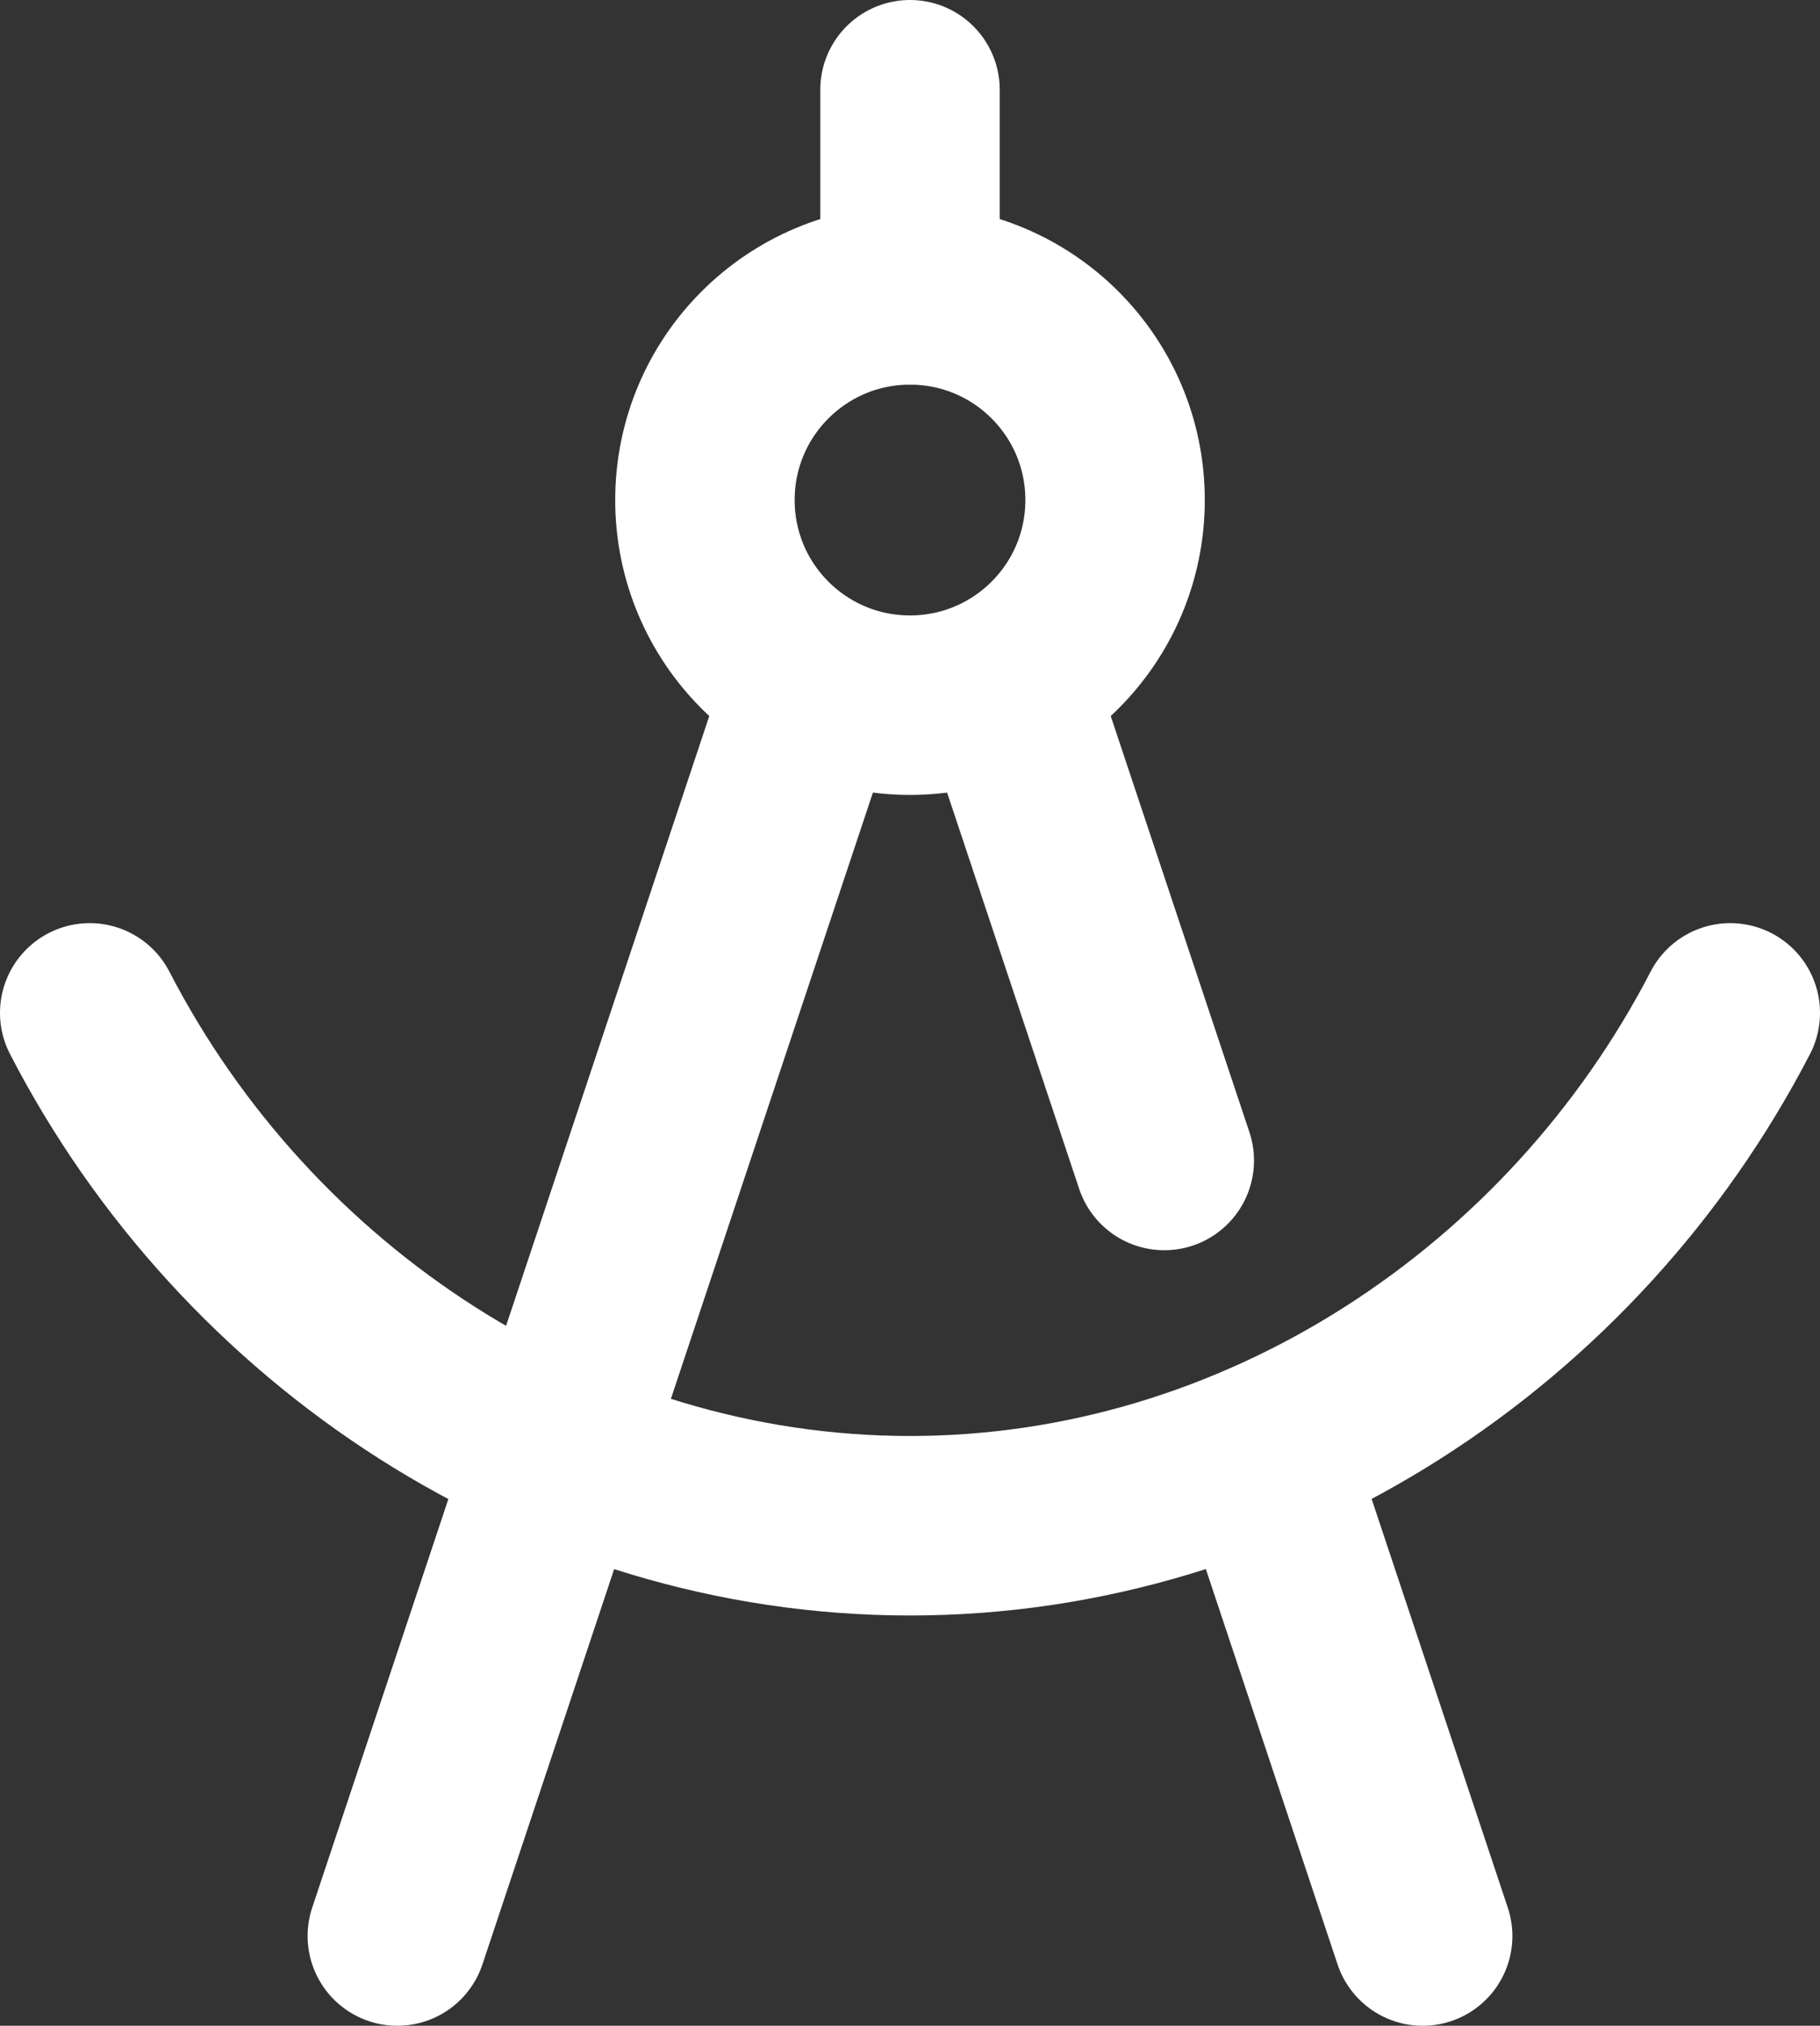
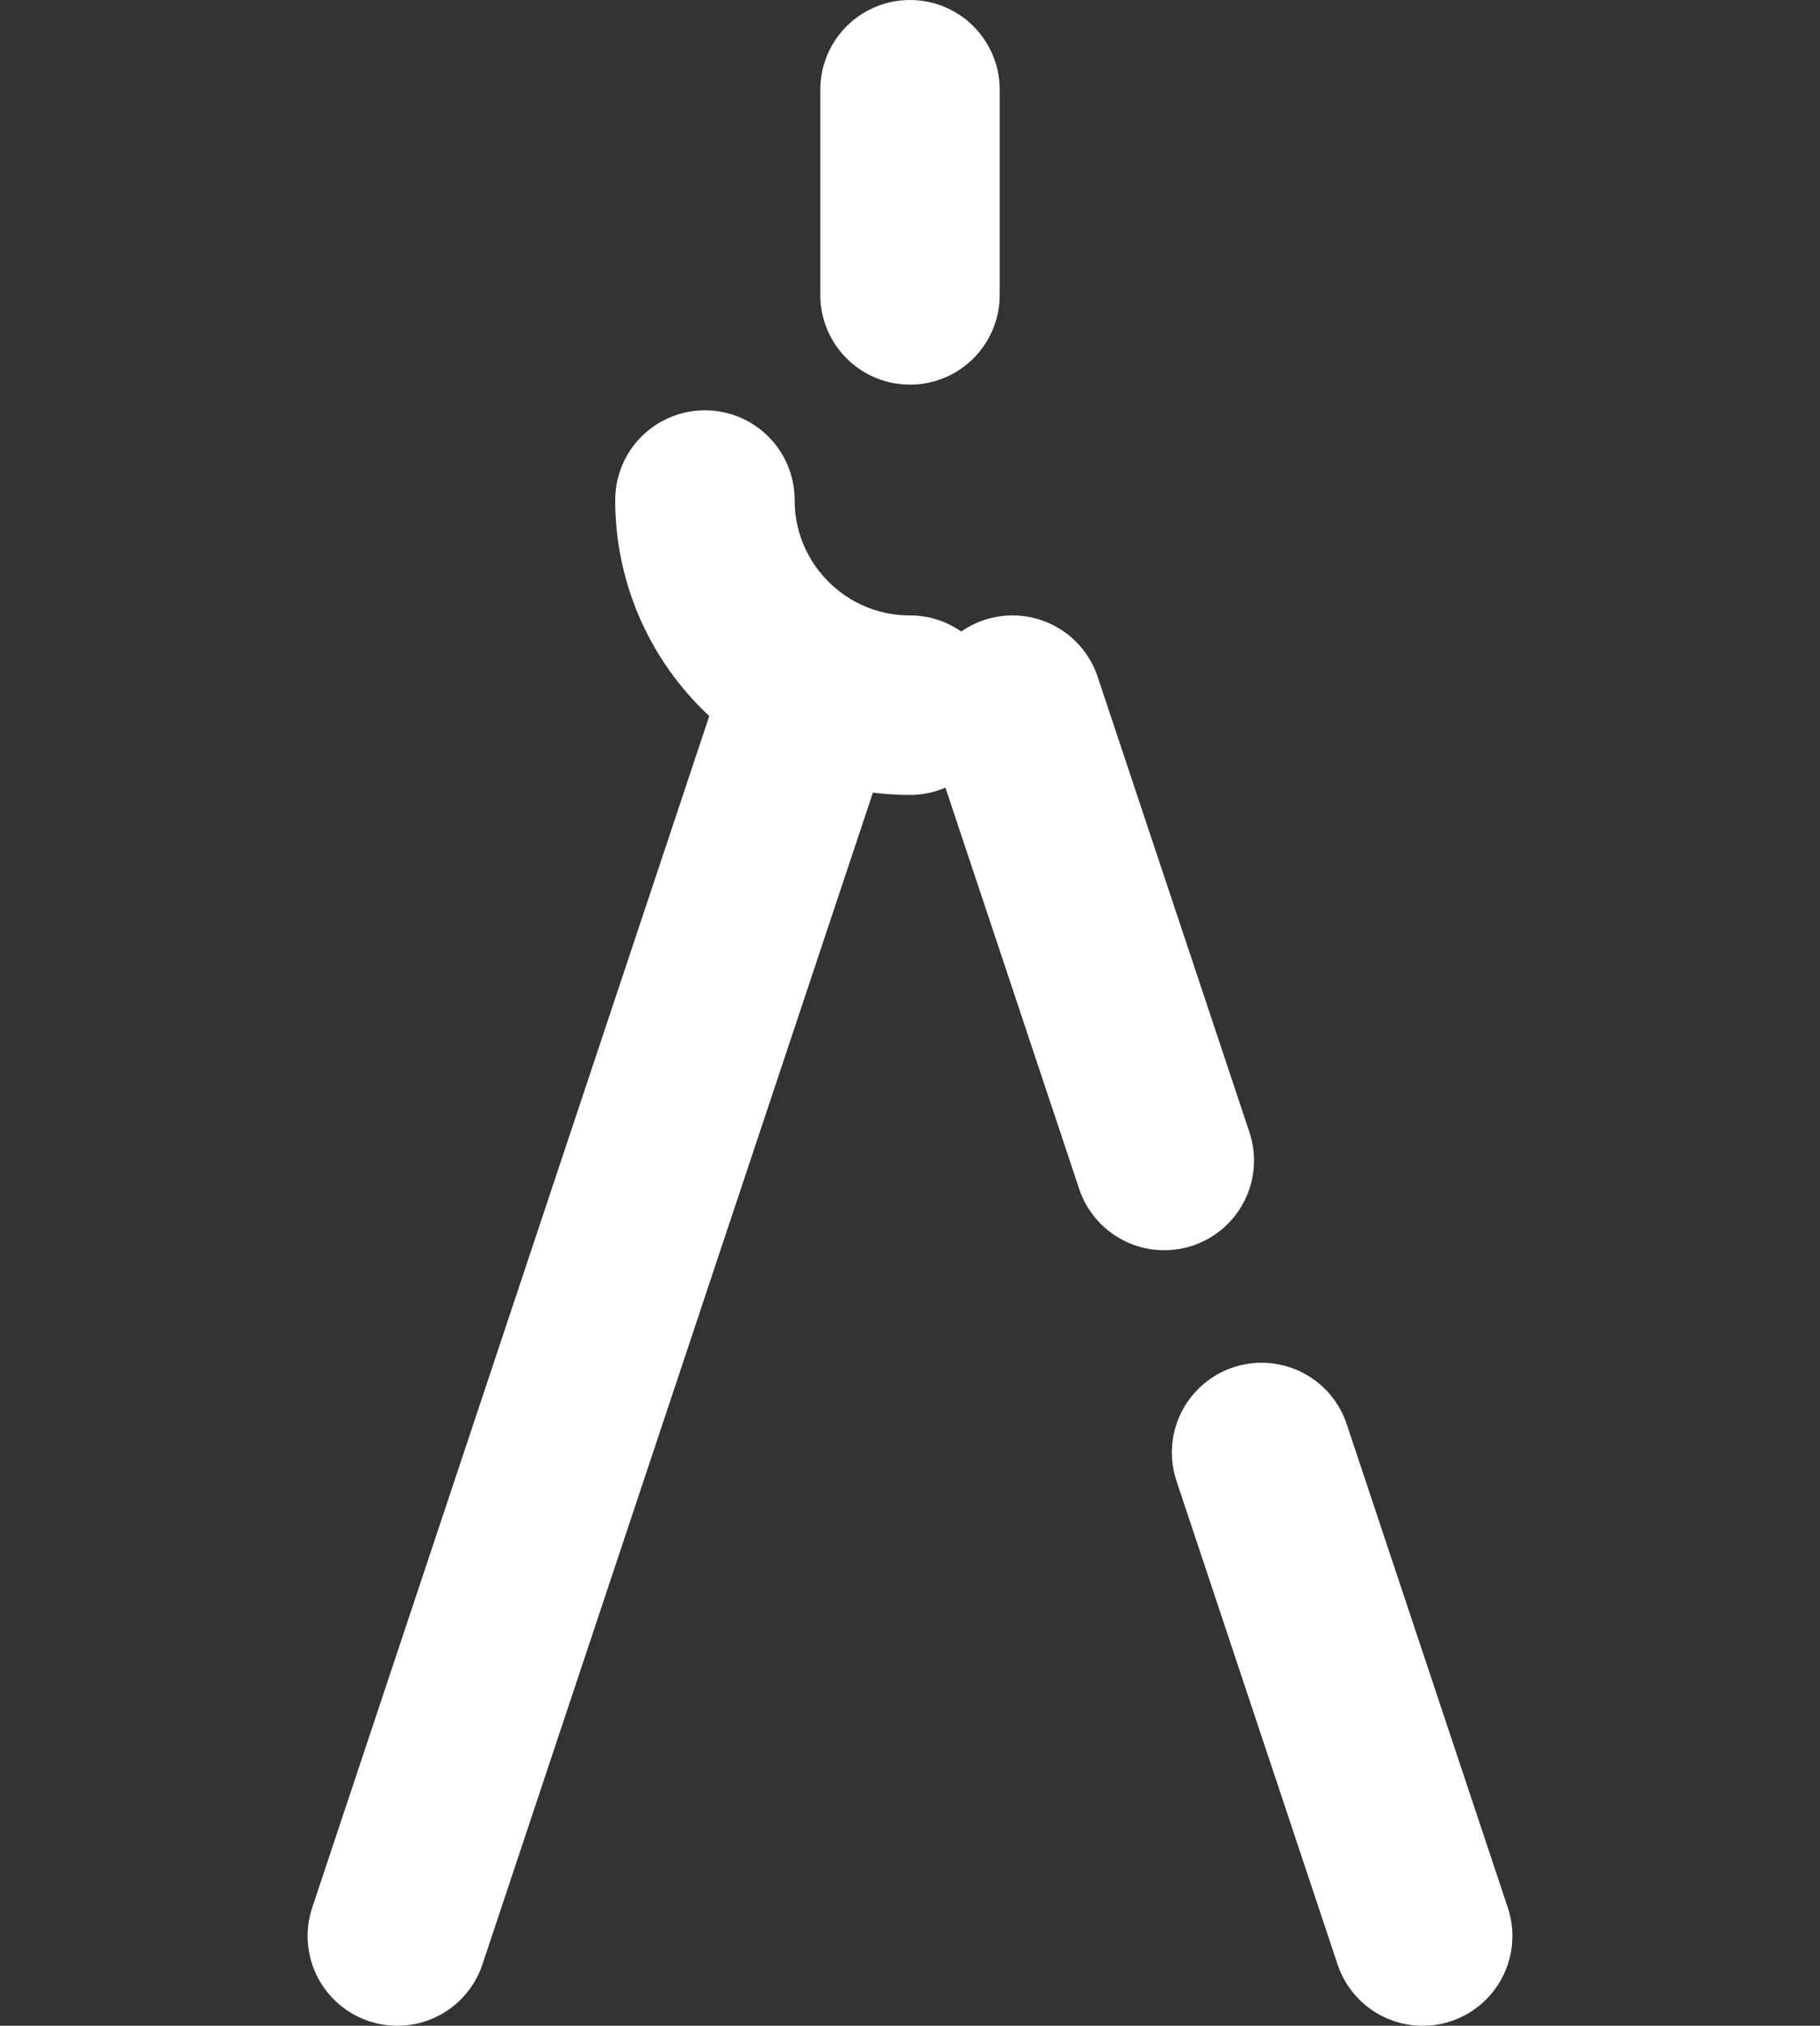
<svg xmlns="http://www.w3.org/2000/svg" viewBox="0 0 17.75 19.75" data-name="Layer 2" id="Layer_2">
  <rect x="0" y="0" width="17.75" height="19.75" fill="#333333" stroke="none" />
  <defs>
    <style>
      .cls-1 {
        fill: none;
        stroke: #fff;
        stroke-linecap: round;
        stroke-linejoin: round;
        stroke-width: 1.75px;
      }
    </style>
  </defs>
  <g data-name="Layer 1" id="Layer_1-2">
    <g>
      <path d="M3.875,18.875L7.875,6.875M9.875,6.875l1.48,4.439M12.304,14.161l1.571,4.714" class="cls-1" />
-       <path d="M6.875,4.875c0,1.105.895,2,2,2s2-.895,2-2-.895-2-2-2-2,.895-2,2" class="cls-1" />
-       <path d="M.875,9.875c1.526,2.955,4.588,5,8,5,3.41,0,6.473-2.048,8-5" class="cls-1" />
+       <path d="M6.875,4.875c0,1.105.895,2,2,2" class="cls-1" />
      <path d="M8.875,2.875V.875" class="cls-1" />
    </g>
  </g>
</svg>